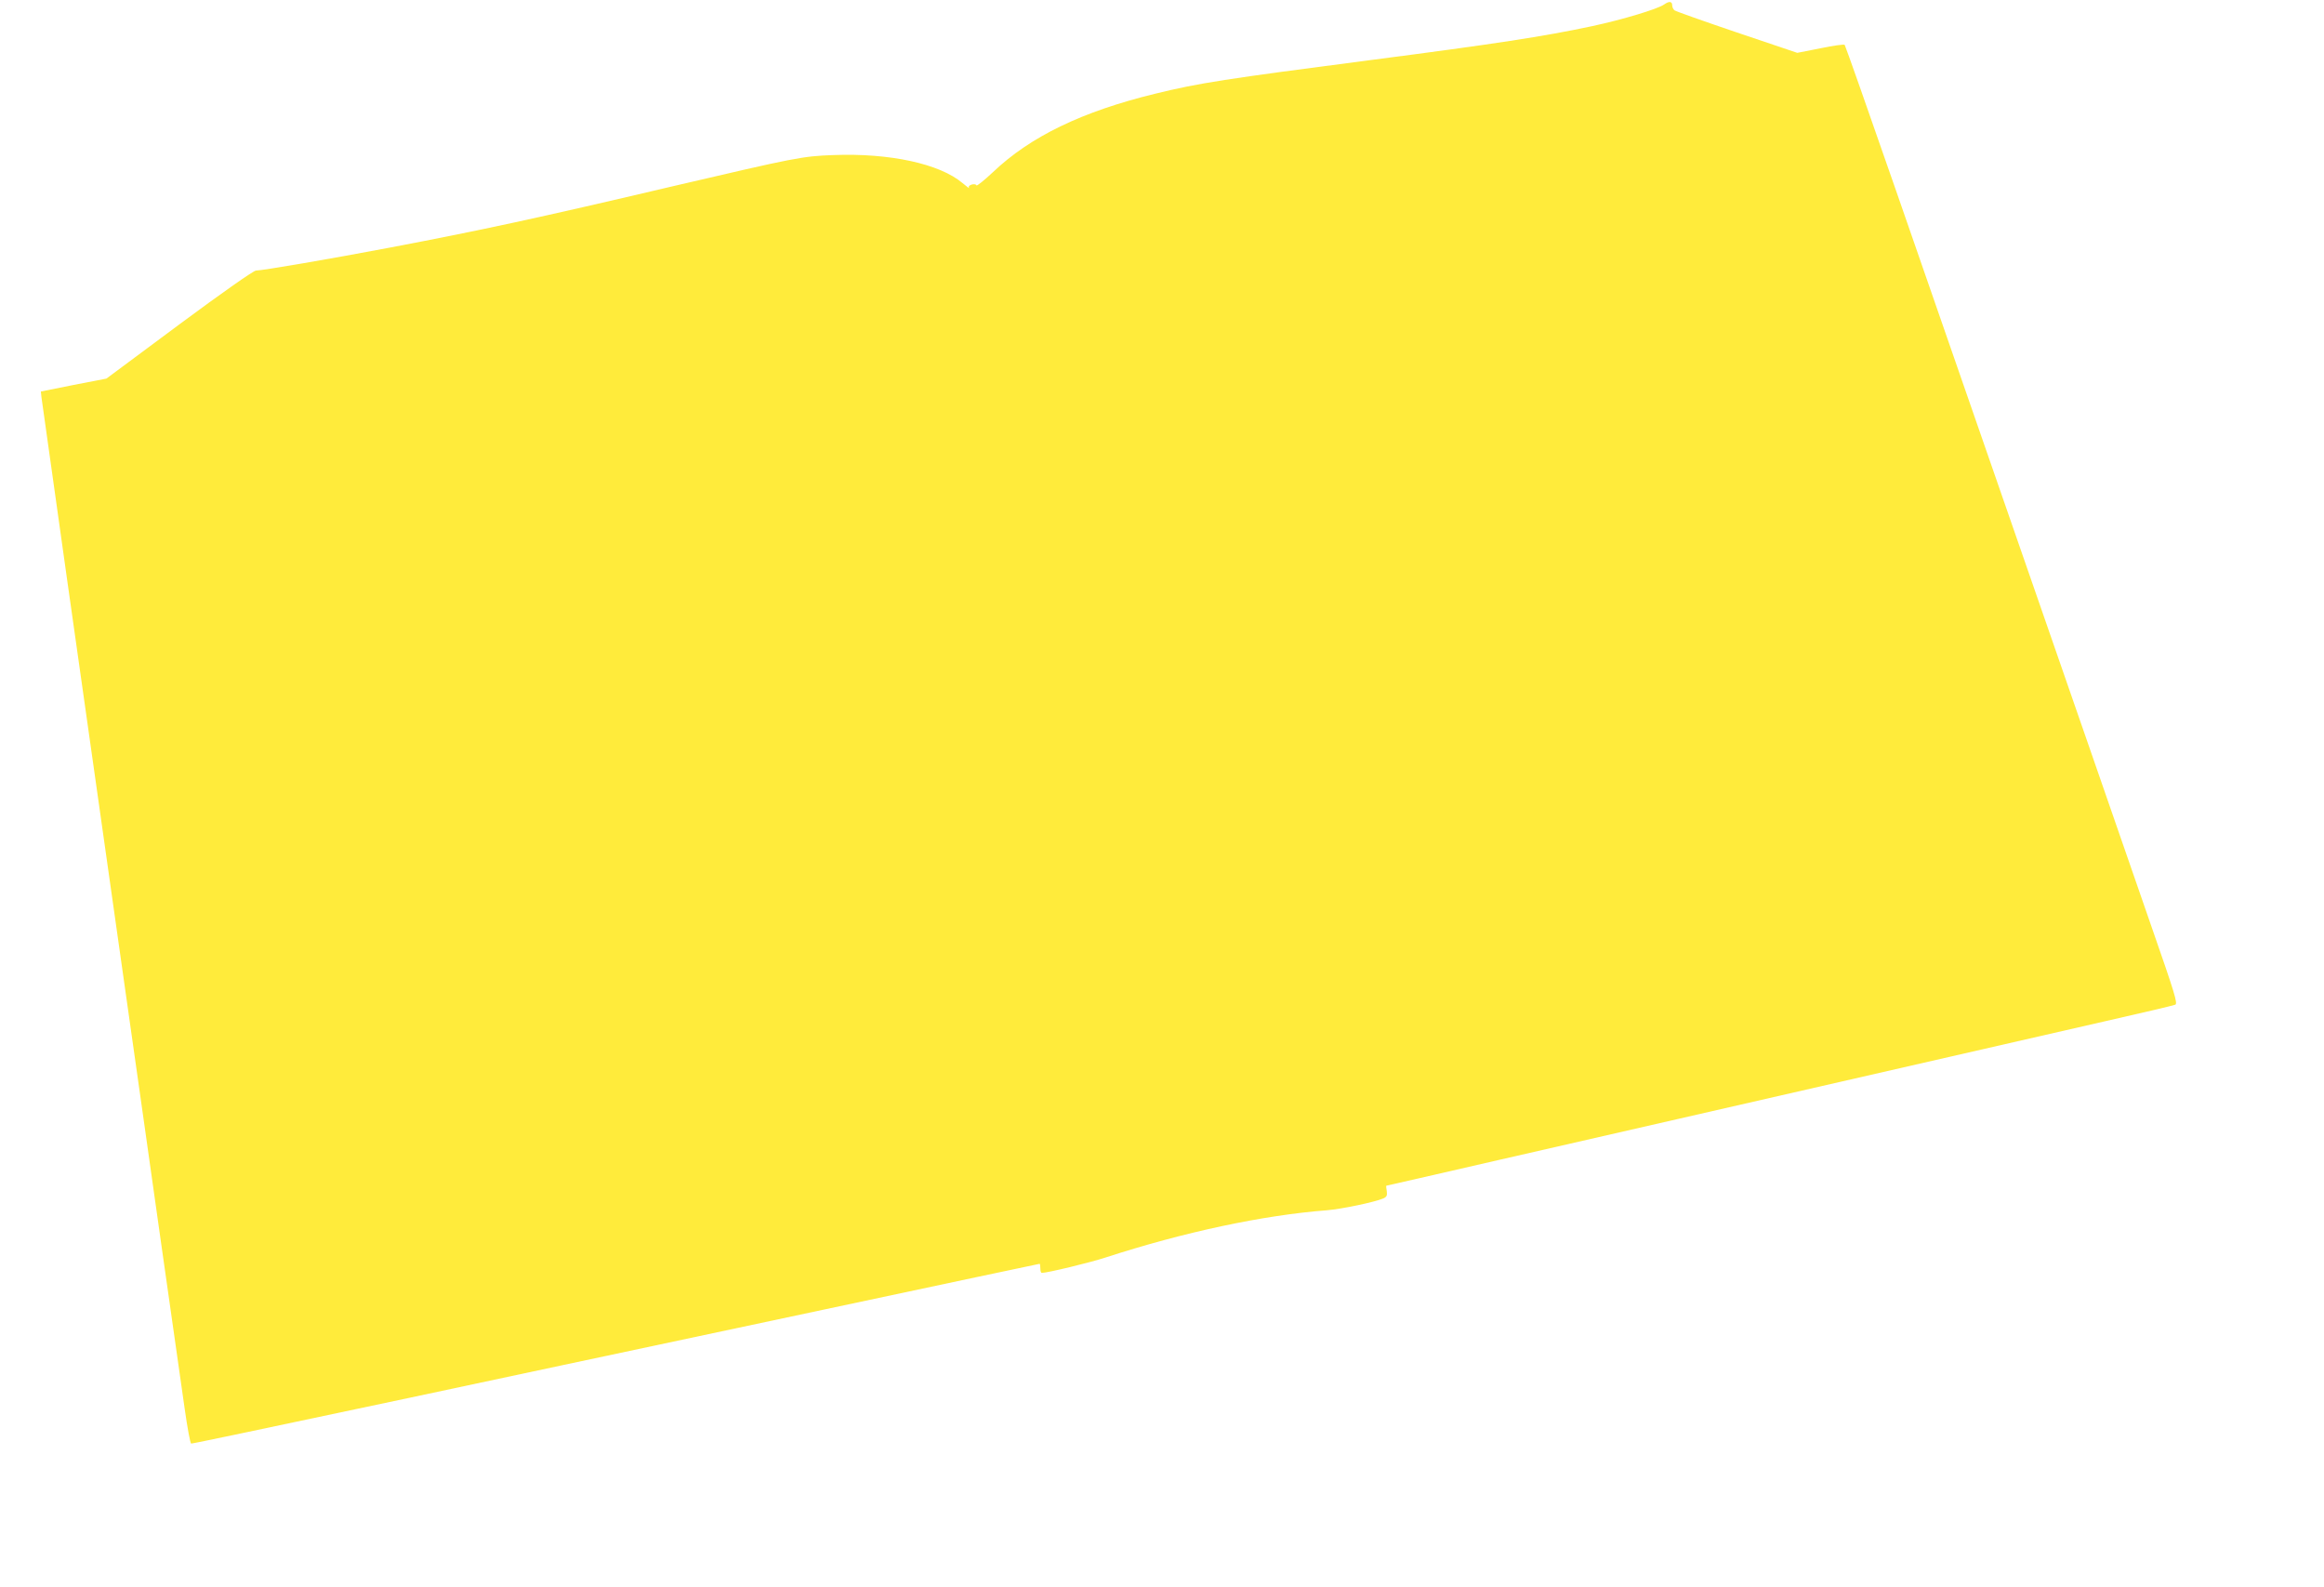
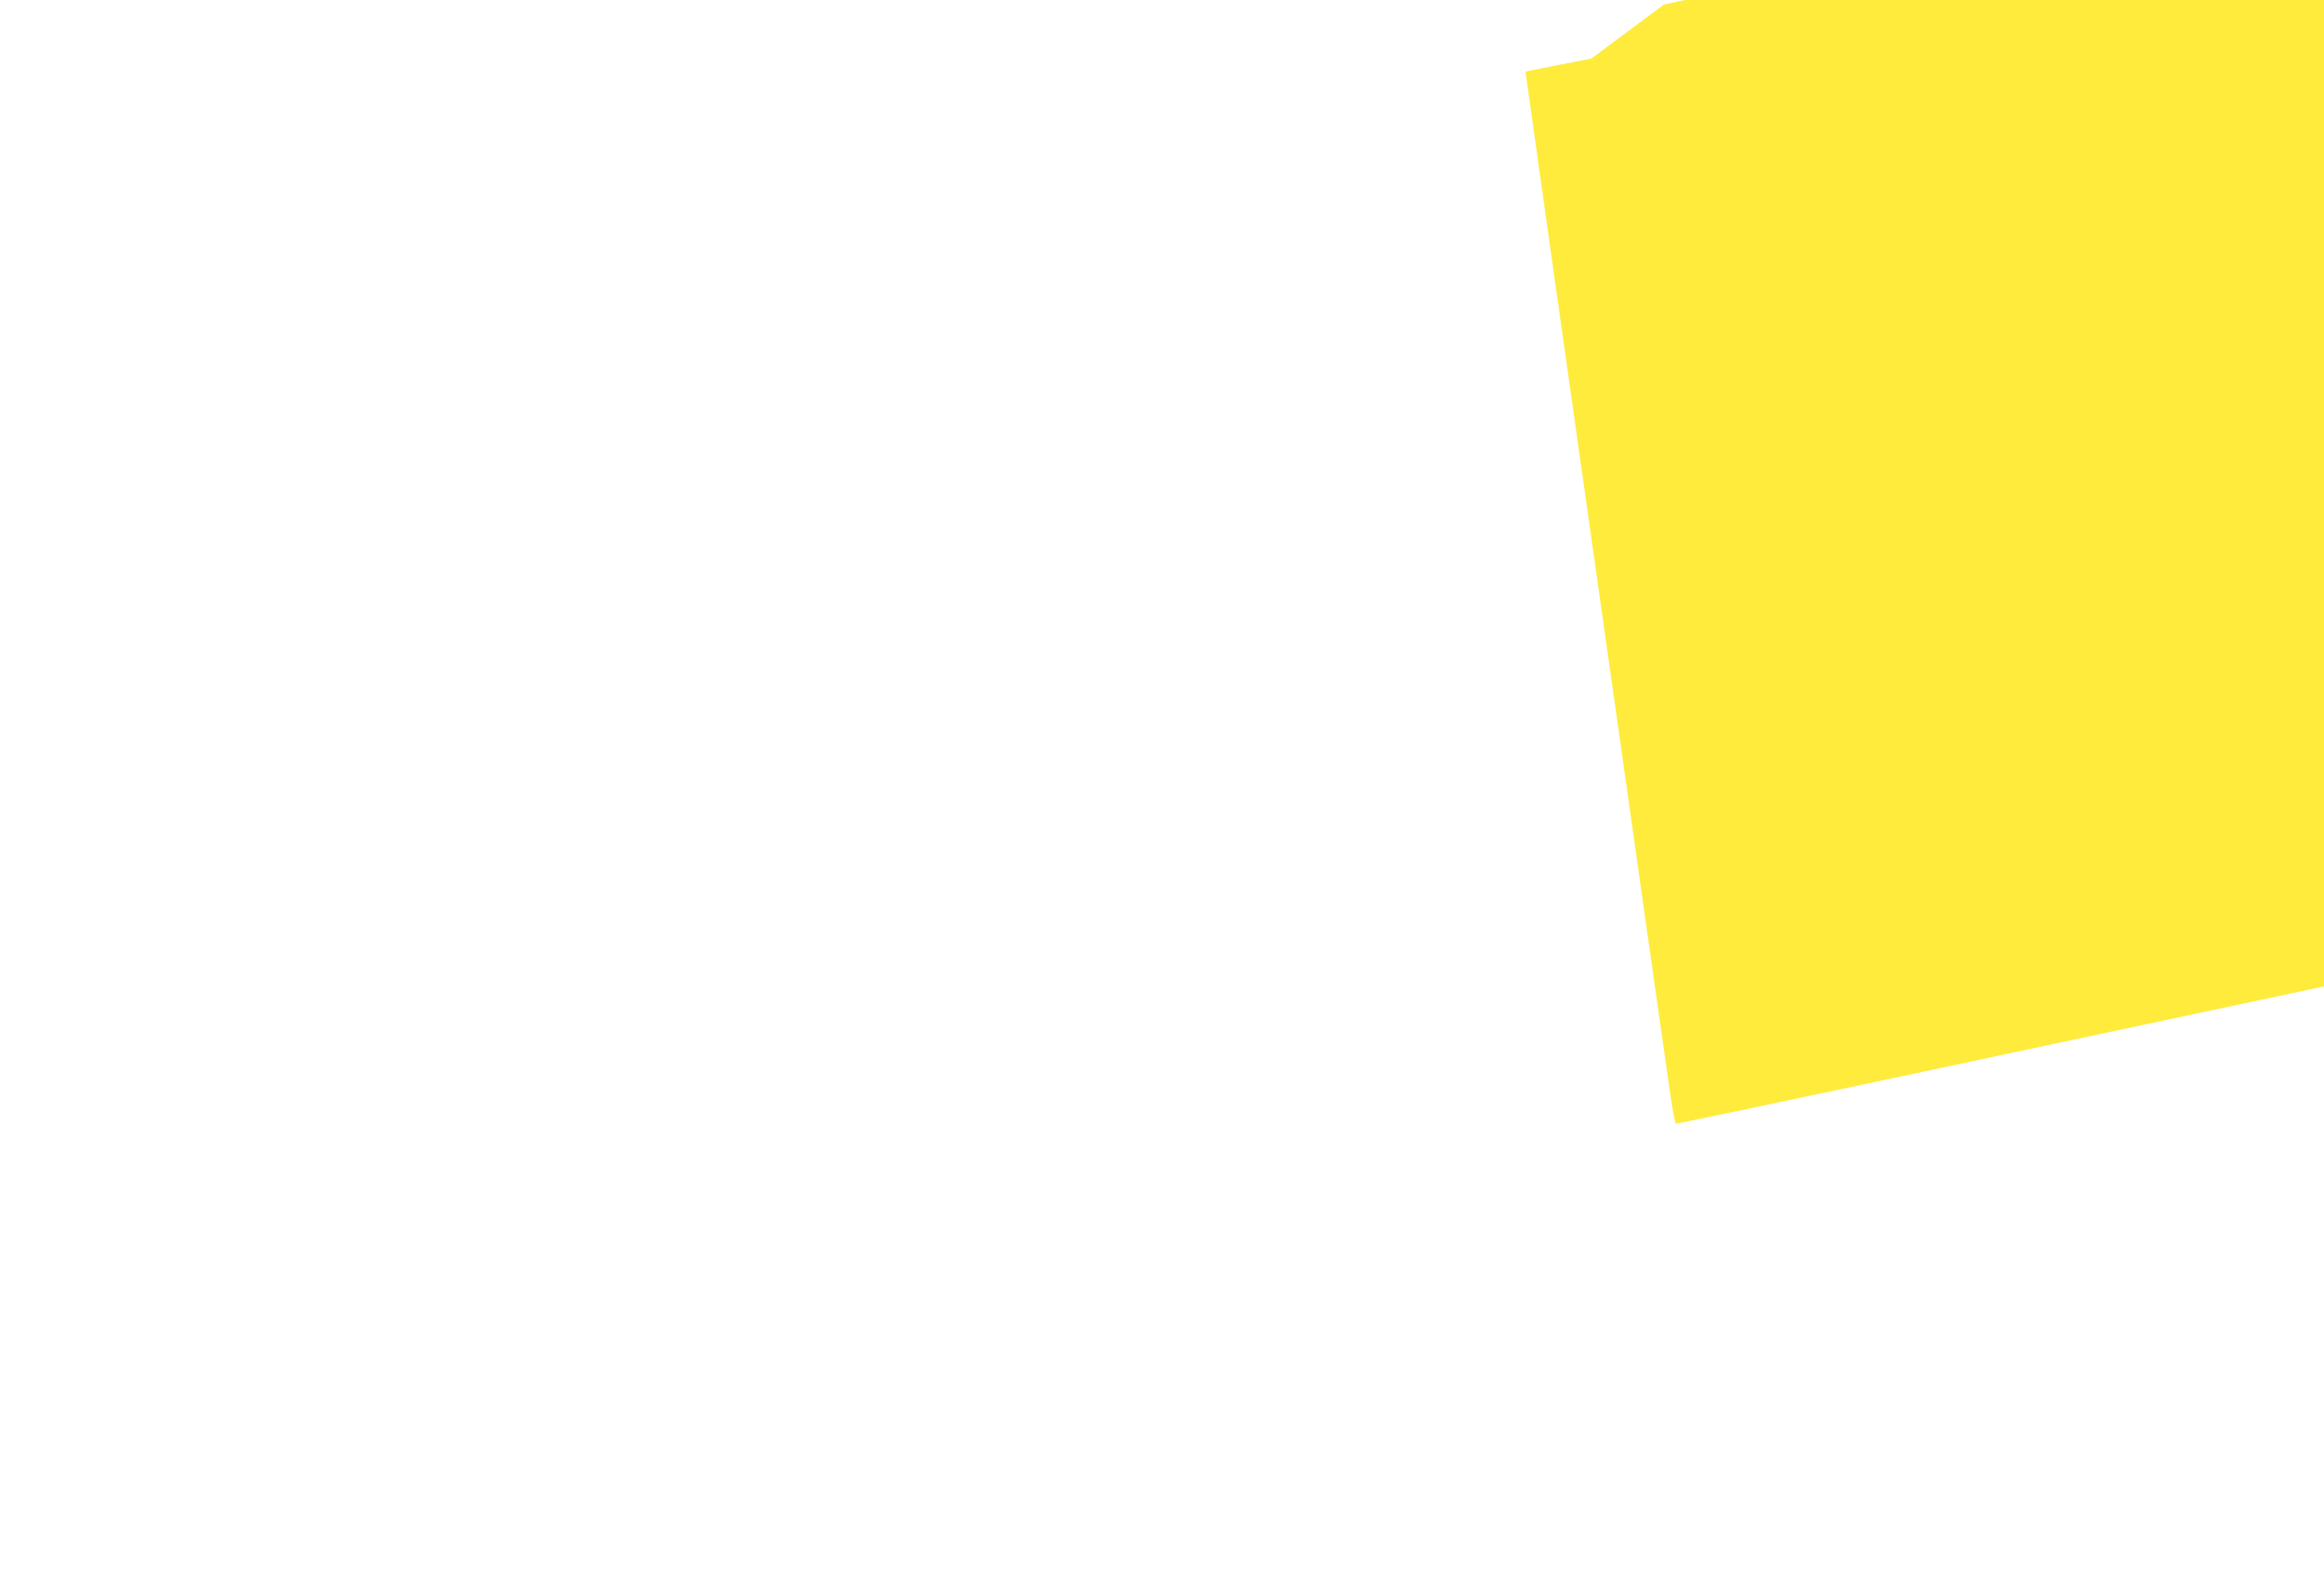
<svg xmlns="http://www.w3.org/2000/svg" version="1.0" width="1280pt" height="874pt" viewBox="0 0 1280 874" preserveAspectRatio="xMidYMid meet">
  <g transform="translate(0,874) scale(0.1,-0.1)" fill="#ffeb3b" stroke="none">
-     <path d="M9165 8715 c-36 -25 -228 -83 -396 -119 -267 -57 -536 -98 -1214 -186 -807 -105 -952 -127 -1192 -186 -403 -98 -688 -236 -894 -432 -48 -45 -89 -78 -91 -73 -1 6 -13 8 -25 5 -14 -4 -20 -11 -16 -18 4 -6 -12 6 -36 26 -125 106 -401 166 -711 154 -171 -6 -209 -14 -877 -170 -751 -177 -1063 -244 -1568 -340 -316 -60 -700 -126 -735 -126 -13 0 -183 -119 -423 -297 l-401 -298 -181 -35 -180 -36 3 -29 c3 -28 226 -1606 463 -3275 55 -388 145 -1020 199 -1405 55 -385 112 -787 127 -892 15 -106 31 -193 36 -193 11 0 400 82 1197 251 311 66 689 147 840 179 151 32 805 171 1453 309 648 138 1180 251 1183 251 2 0 4 -11 4 -25 0 -14 3 -25 8 -25 31 0 267 57 352 85 431 140 867 233 1220 260 81 7 259 44 309 65 19 9 22 16 19 40 -3 17 -4 30 -3 30 1 0 278 63 616 141 1298 297 2990 684 3344 765 204 46 377 87 386 91 14 7 -4 65 -127 418 -78 226 -237 682 -352 1015 -211 608 -547 1576 -1059 3050 -152 437 -279 798 -283 803 -3 4 -63 -4 -134 -19 l-127 -25 -332 112 c-183 62 -338 117 -344 122 -7 5 -13 18 -13 28 0 22 -17 24 -45 4z" />
+     <path d="M9165 8715 l-401 -298 -181 -35 -180 -36 3 -29 c3 -28 226 -1606 463 -3275 55 -388 145 -1020 199 -1405 55 -385 112 -787 127 -892 15 -106 31 -193 36 -193 11 0 400 82 1197 251 311 66 689 147 840 179 151 32 805 171 1453 309 648 138 1180 251 1183 251 2 0 4 -11 4 -25 0 -14 3 -25 8 -25 31 0 267 57 352 85 431 140 867 233 1220 260 81 7 259 44 309 65 19 9 22 16 19 40 -3 17 -4 30 -3 30 1 0 278 63 616 141 1298 297 2990 684 3344 765 204 46 377 87 386 91 14 7 -4 65 -127 418 -78 226 -237 682 -352 1015 -211 608 -547 1576 -1059 3050 -152 437 -279 798 -283 803 -3 4 -63 -4 -134 -19 l-127 -25 -332 112 c-183 62 -338 117 -344 122 -7 5 -13 18 -13 28 0 22 -17 24 -45 4z" />
  </g>
</svg>